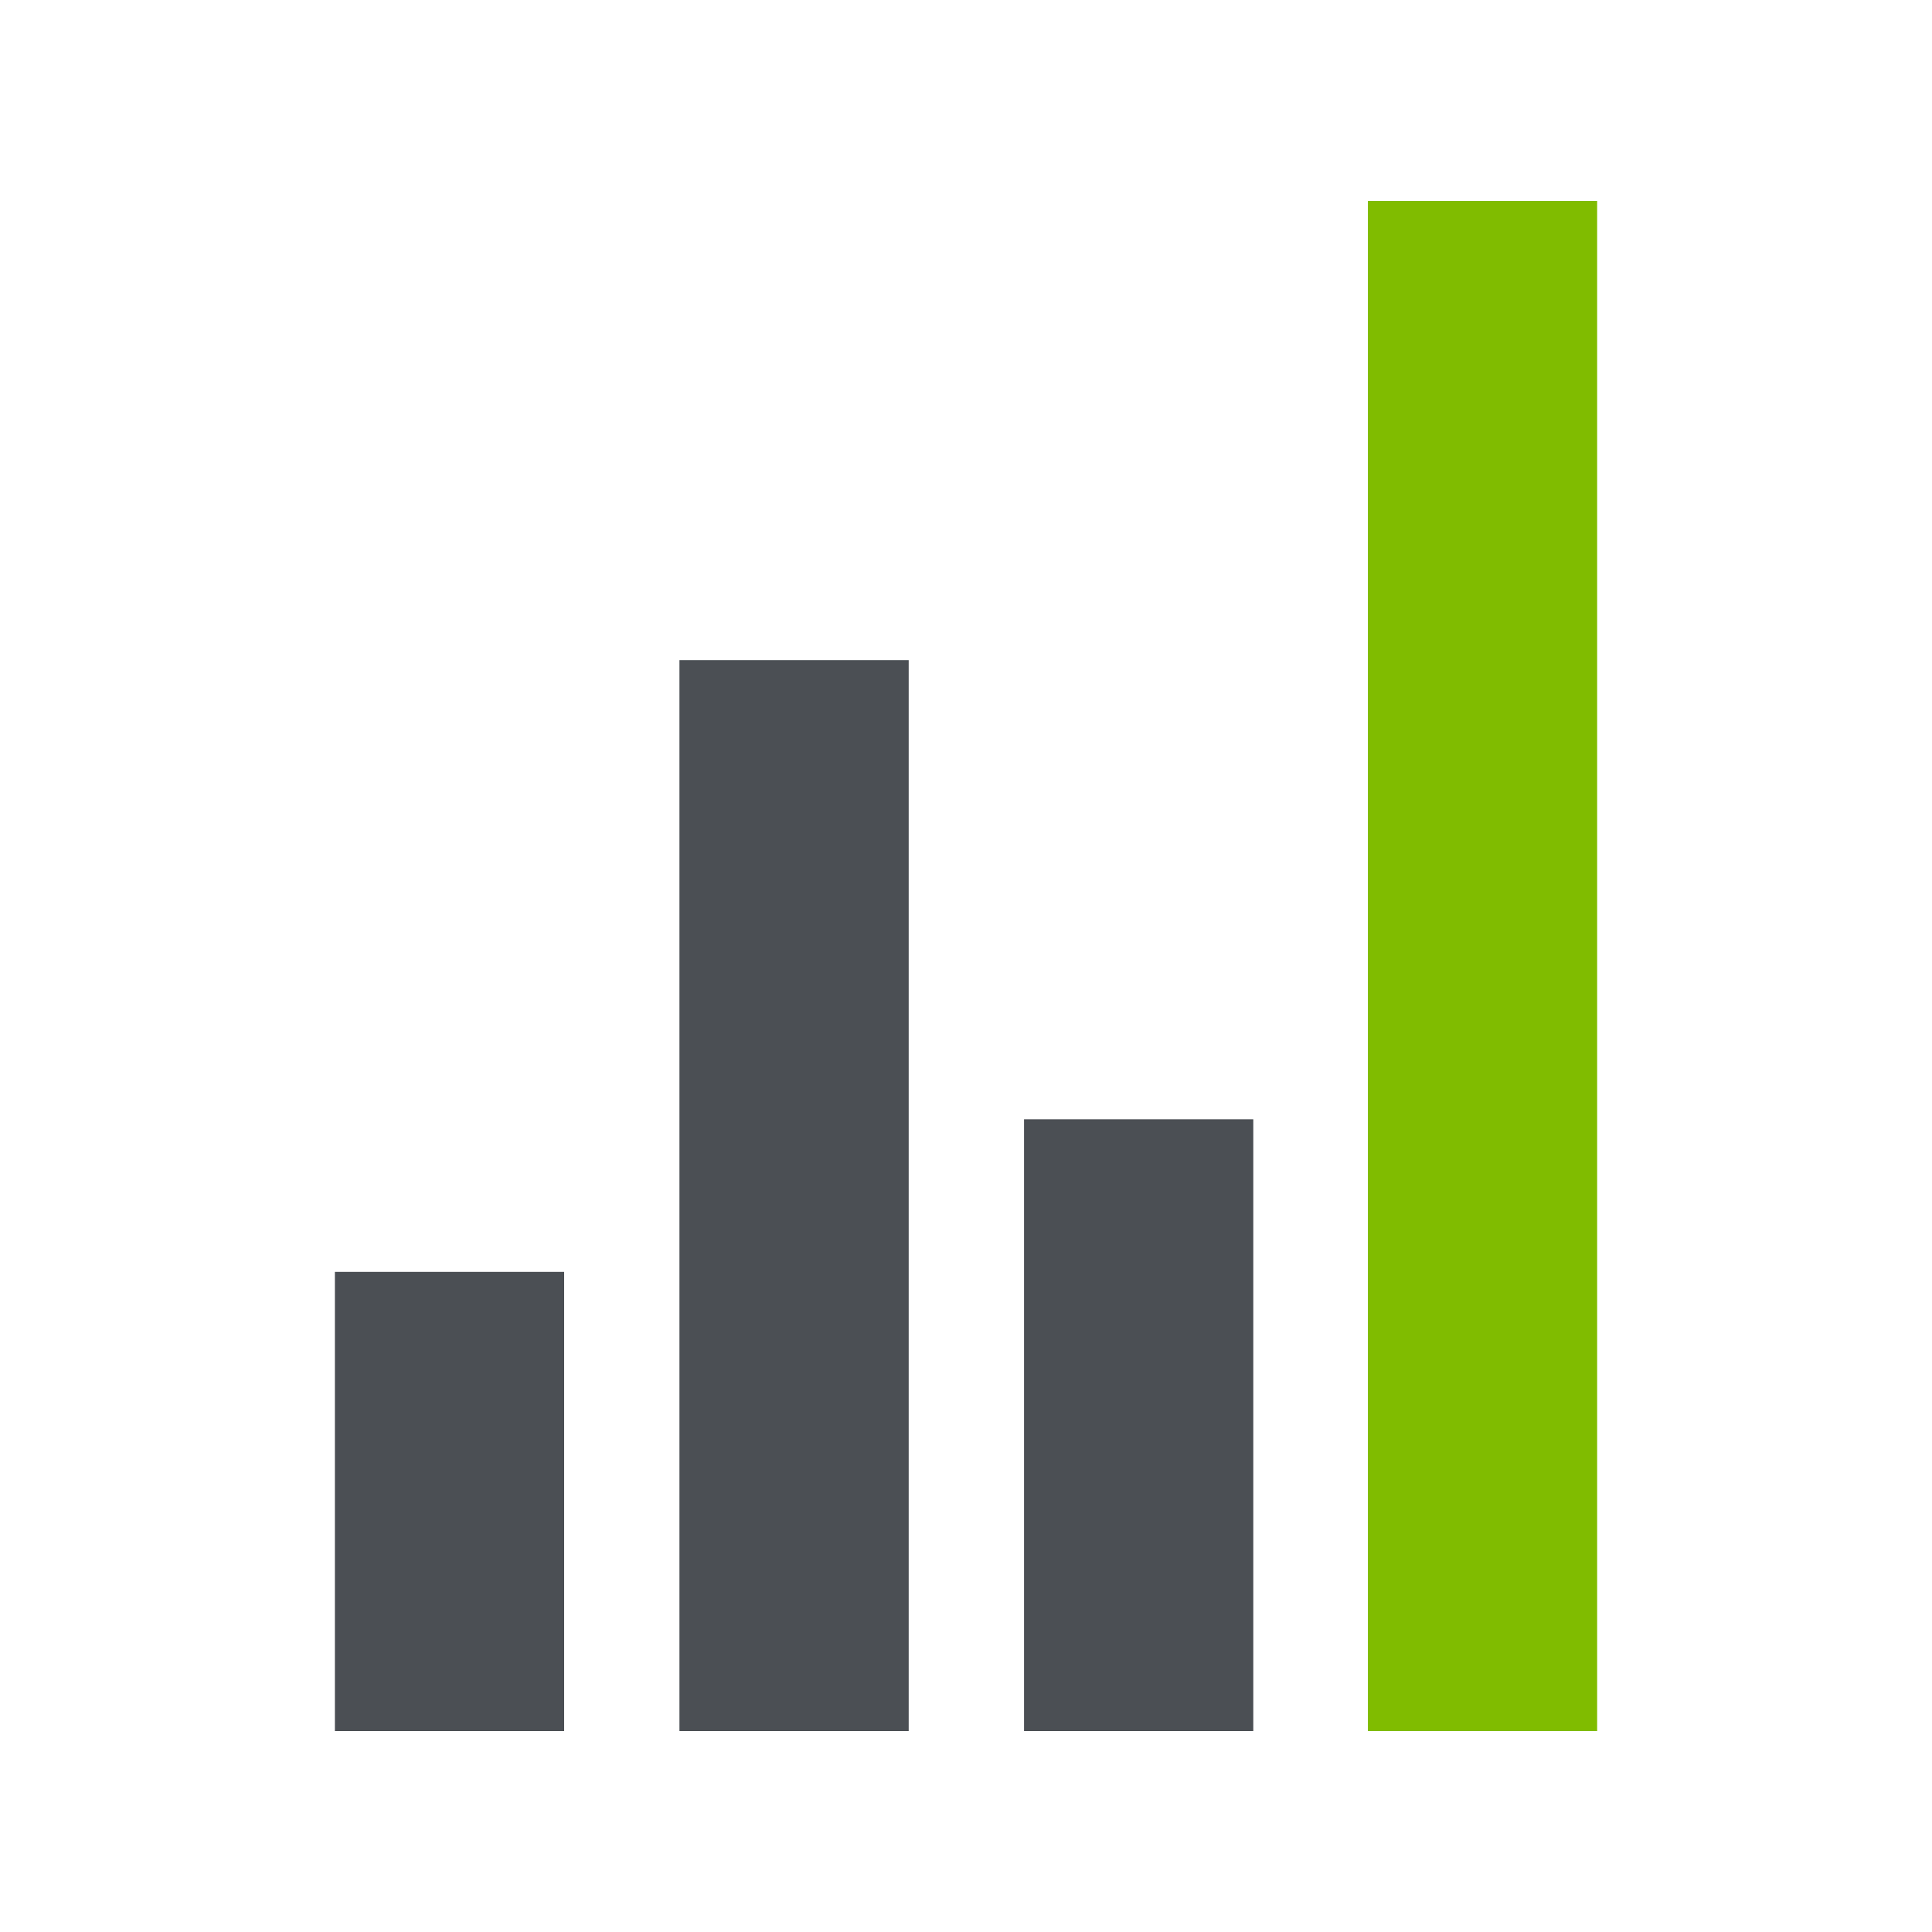
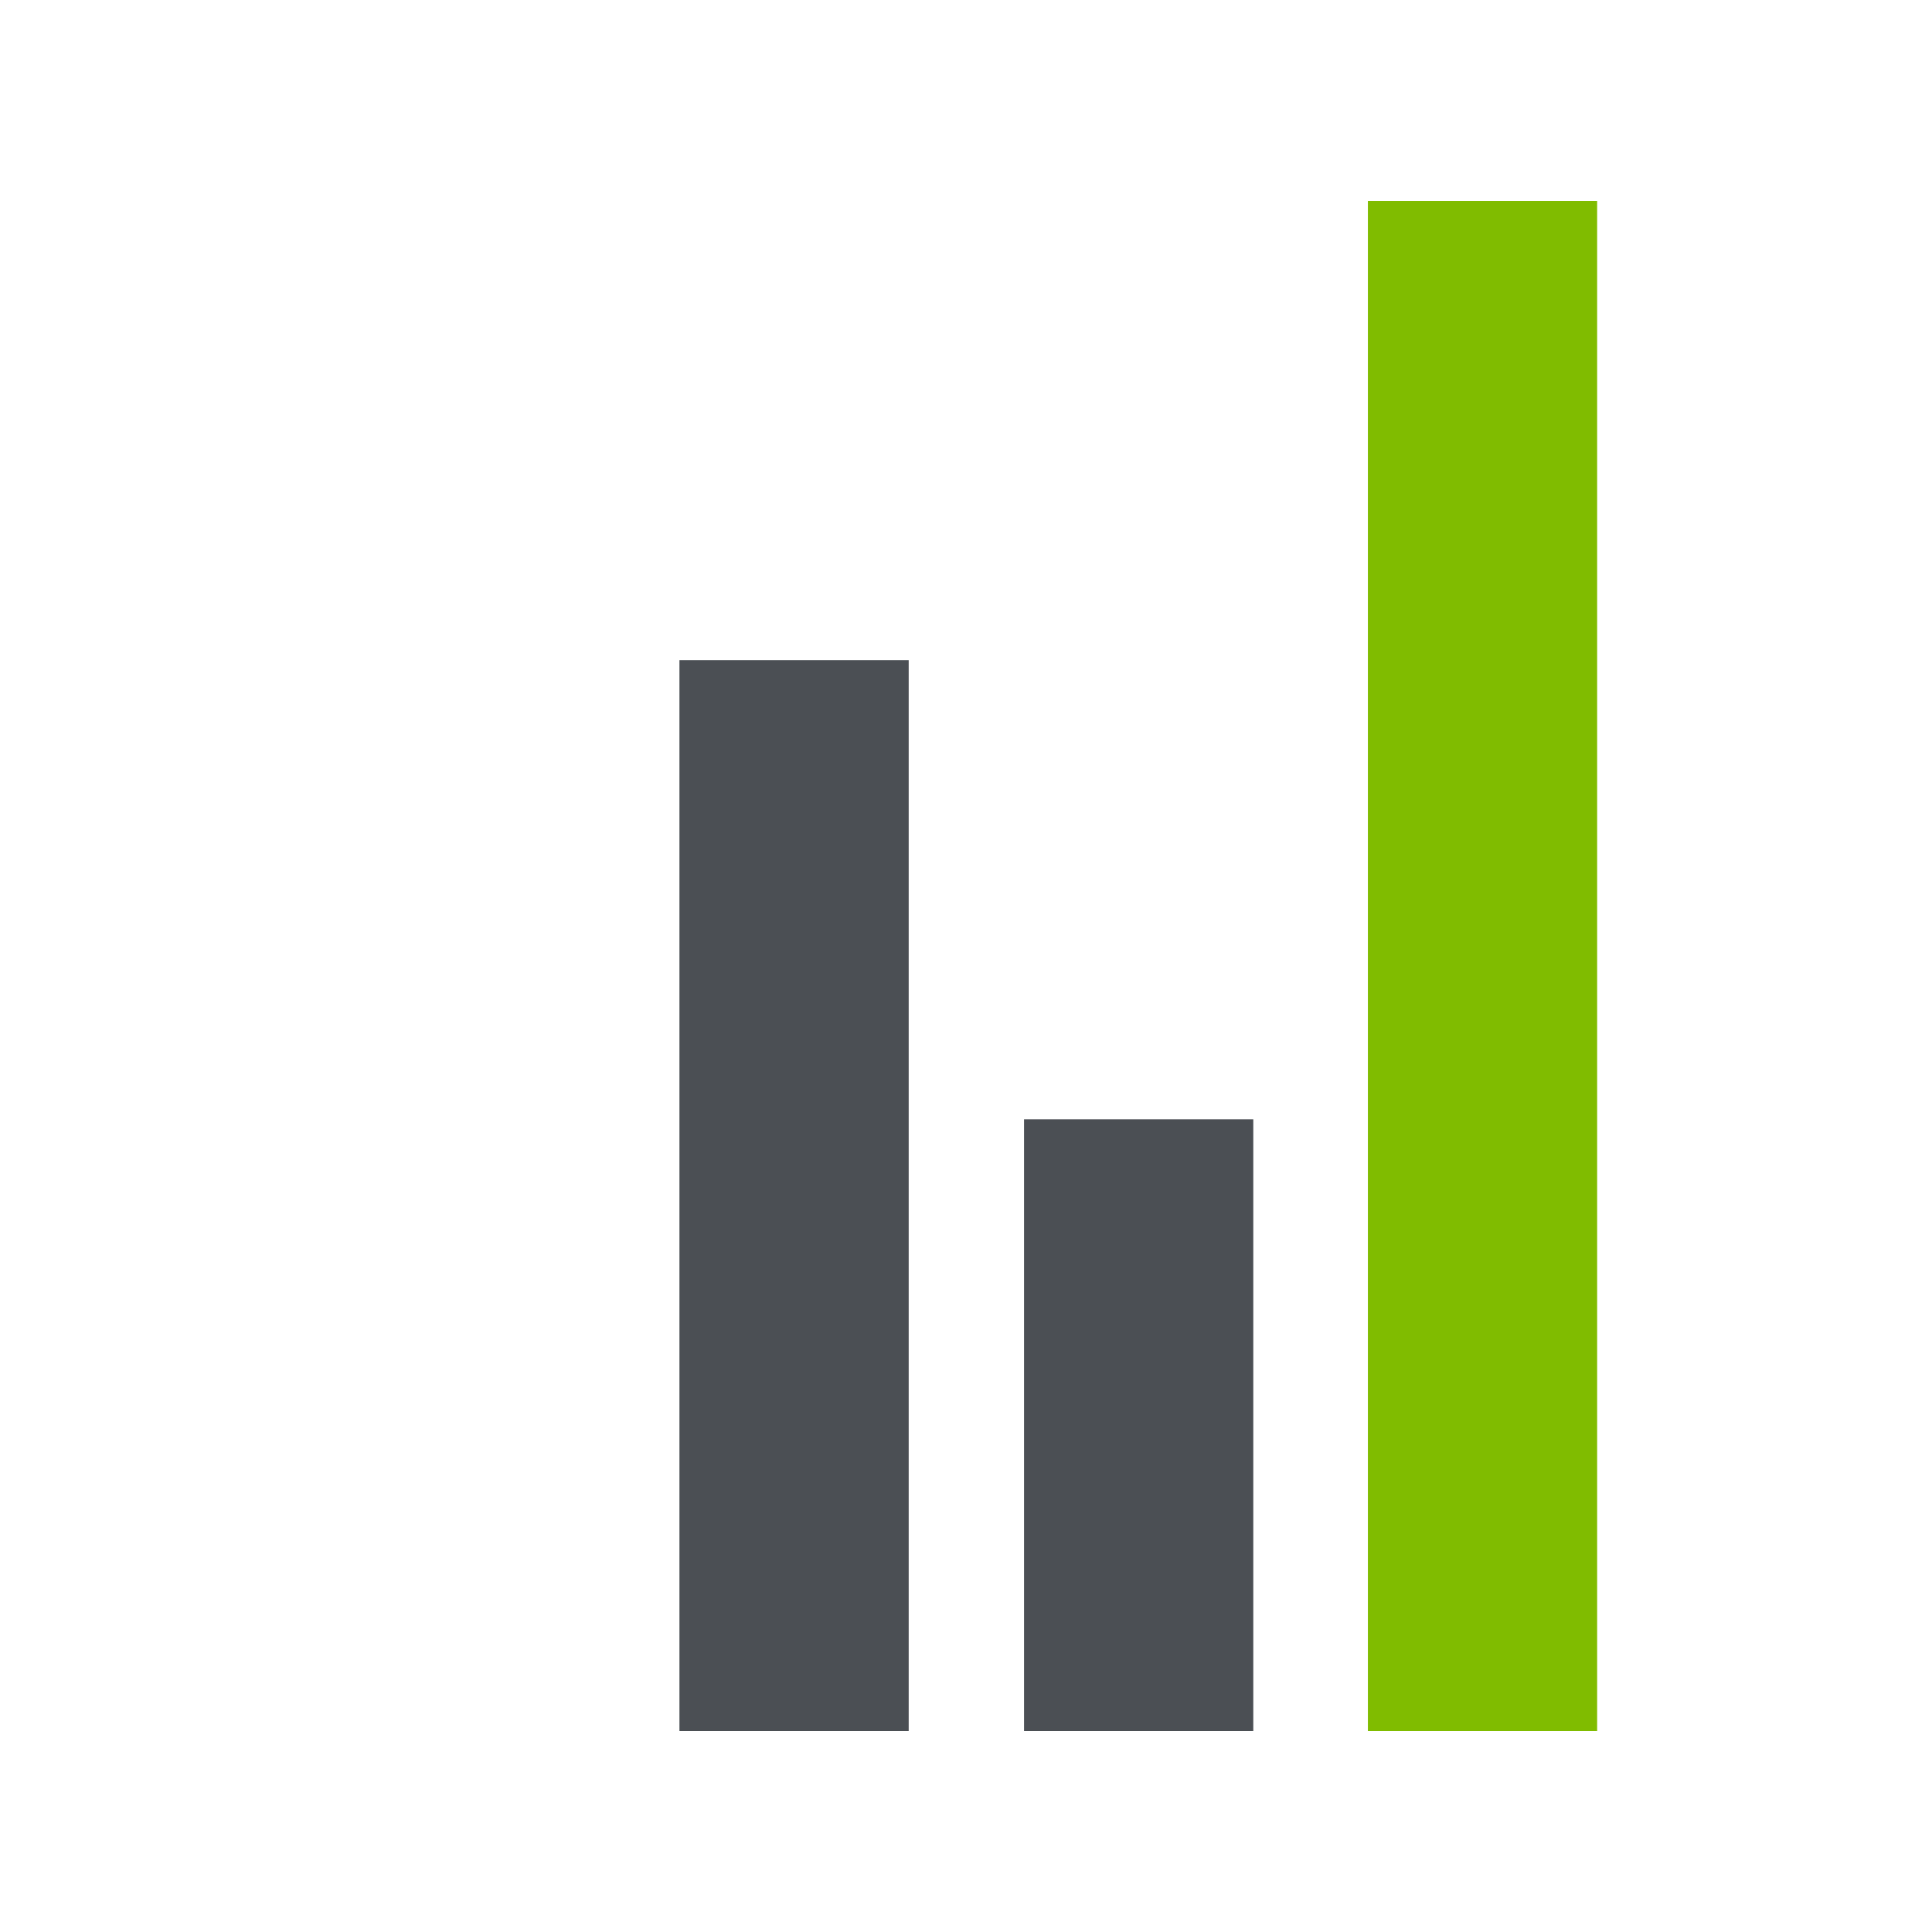
<svg xmlns="http://www.w3.org/2000/svg" id="Layer_1" version="1.1" viewBox="0 0 500 500">
  <defs>
    <style>
      .st0 {
        fill: #80bc00;
      }

      .st1 {
        fill: #4b4f54;
      }
    </style>
  </defs>
-   <rect class="st1" x="86.67" y="329.16" width="59.33" height="118.84" />
  <rect class="st1" x="175.84" y="170.84" width="59.33" height="277.16" />
  <rect class="st1" x="265.02" y="289.67" width="59.33" height="158.33" />
  <rect class="st0" x="354.01" y="52" width="59.33" height="396" />
</svg>